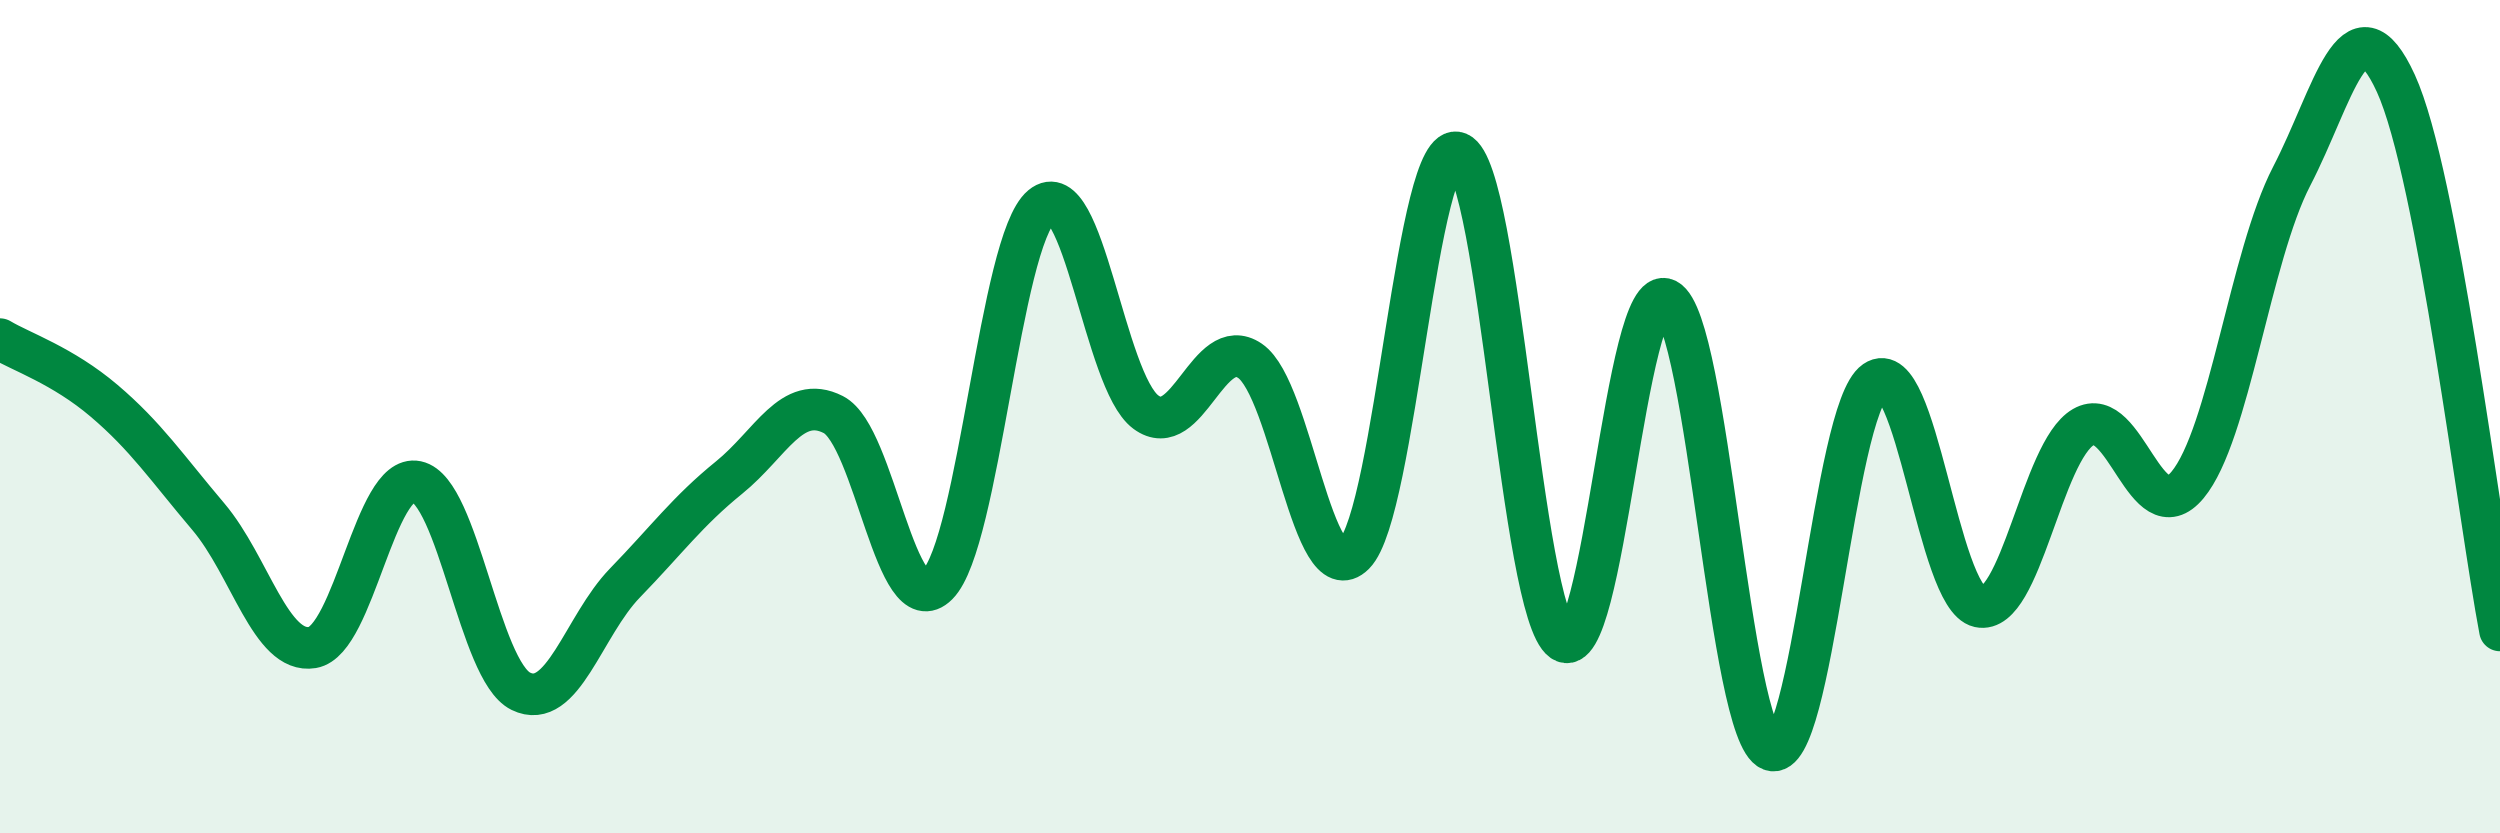
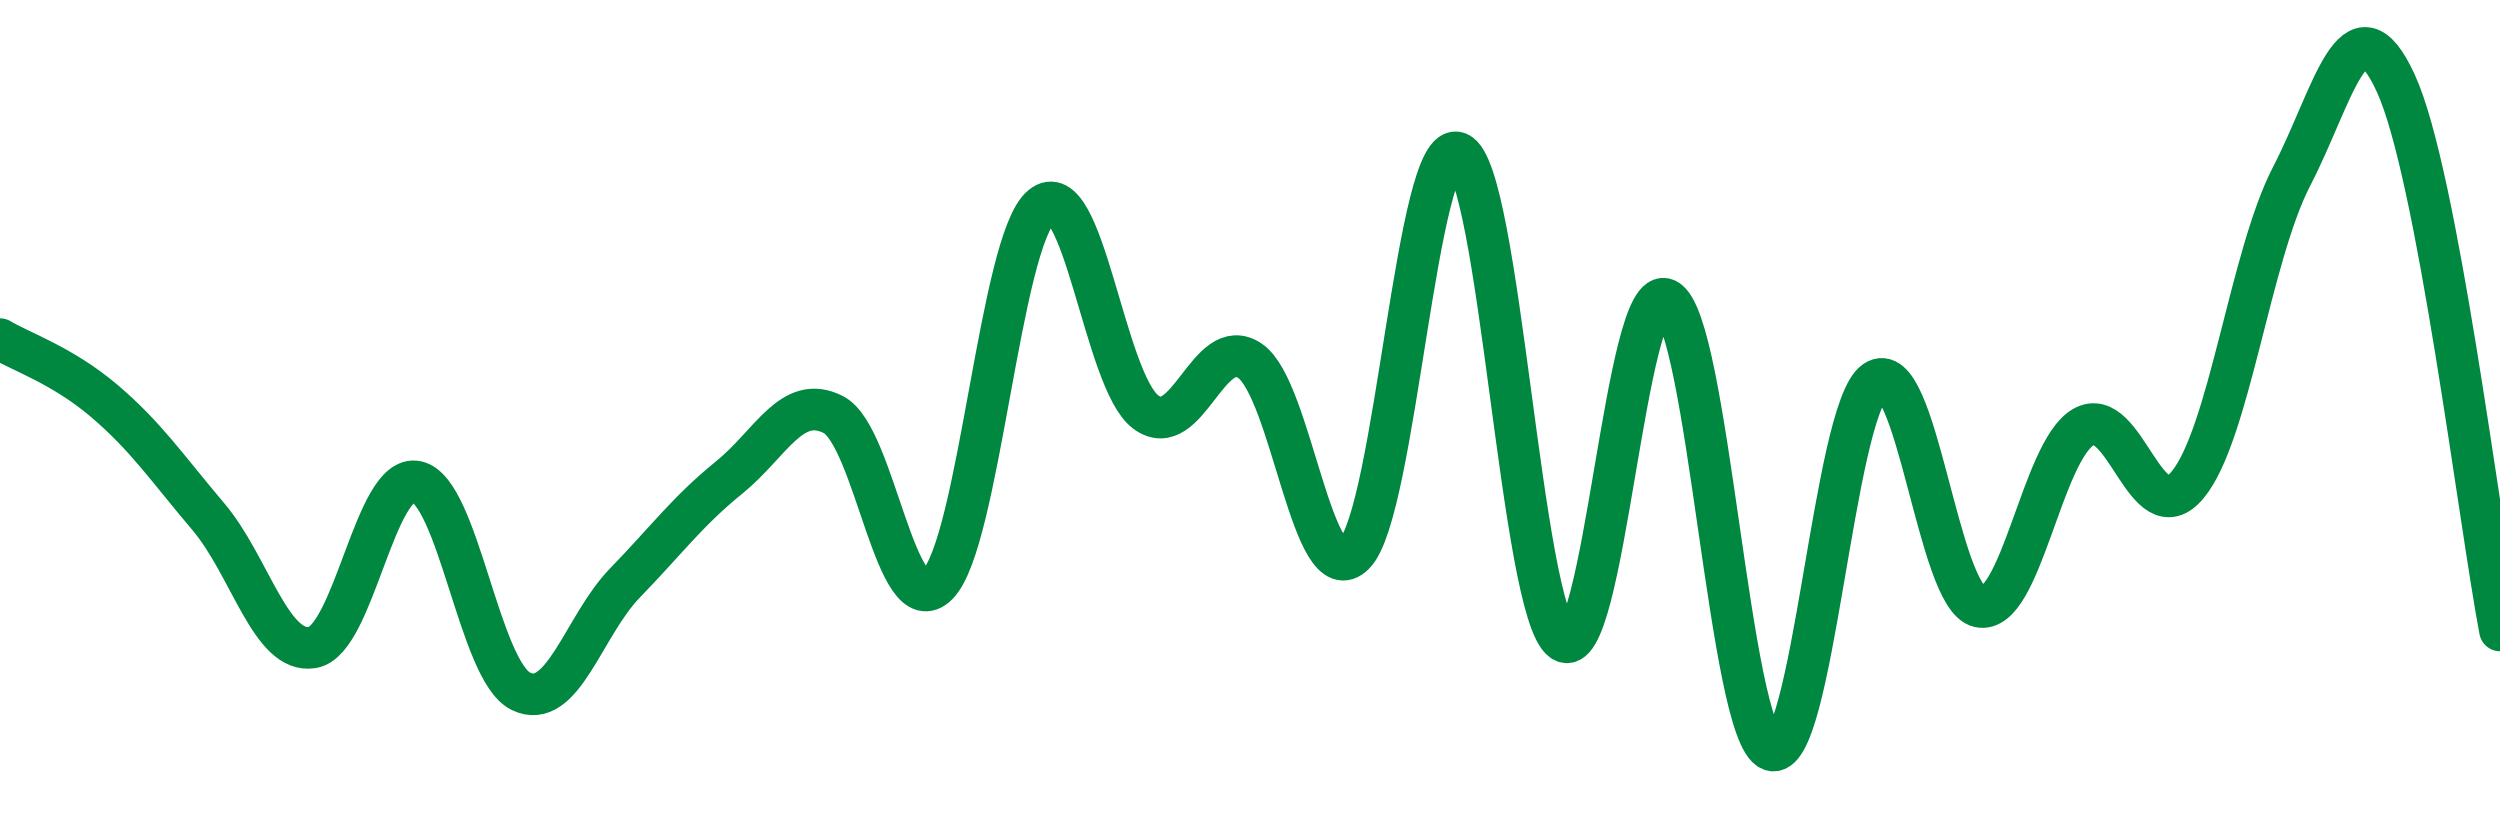
<svg xmlns="http://www.w3.org/2000/svg" width="60" height="20" viewBox="0 0 60 20">
-   <path d="M 0,8.14 C 0.5,8.44 1.5,8.77 2.5,9.62 C 3.5,10.47 4,11.22 5,12.4 C 6,13.58 6.5,15.71 7.5,15.54 C 8.5,15.37 9,11.35 10,11.56 C 11,11.77 11.5,16.1 12.5,16.59 C 13.5,17.08 14,15.02 15,13.99 C 16,12.96 16.5,12.27 17.5,11.46 C 18.5,10.65 19,9.44 20,9.95 C 21,10.46 21.5,15.03 22.5,14.03 C 23.5,13.03 24,5.78 25,4.95 C 26,4.12 26.5,9.15 27.5,9.89 C 28.5,10.63 29,7.98 30,8.66 C 31,9.34 31.5,14.3 32.5,13.3 C 33.5,12.3 34,3.25 35,3.67 C 36,4.09 36.5,14.68 37.5,15.38 C 38.5,16.08 39,6.67 40,7.19 C 41,7.71 41.5,17.61 42.5,18 C 43.5,18.39 44,9.84 45,9.15 C 46,8.46 46.5,14.34 47.5,14.56 C 48.5,14.78 49,10.83 50,10.25 C 51,9.67 51.5,12.84 52.5,11.64 C 53.5,10.44 54,6.16 55,4.23 C 56,2.3 56.5,-0.18 57.5,2 C 58.5,4.18 59.5,12.5 60,15.13L60 20L0 20Z" fill="#008740" opacity="0.1" stroke-linecap="round" stroke-linejoin="round" />
  <path d="M 0,8.14 C 0.5,8.44 1.5,8.77 2.5,9.62 C 3.5,10.47 4,11.22 5,12.4 C 6,13.58 6.5,15.71 7.5,15.54 C 8.5,15.37 9,11.35 10,11.56 C 11,11.77 11.5,16.1 12.5,16.59 C 13.5,17.08 14,15.02 15,13.99 C 16,12.96 16.5,12.27 17.5,11.46 C 18.5,10.65 19,9.44 20,9.95 C 21,10.46 21.5,15.03 22.5,14.03 C 23.5,13.03 24,5.78 25,4.95 C 26,4.12 26.5,9.15 27.5,9.89 C 28.5,10.63 29,7.98 30,8.66 C 31,9.34 31.5,14.3 32.5,13.3 C 33.5,12.3 34,3.25 35,3.67 C 36,4.09 36.5,14.68 37.5,15.38 C 38.5,16.08 39,6.67 40,7.19 C 41,7.71 41.5,17.61 42.5,18 C 43.5,18.39 44,9.84 45,9.15 C 46,8.46 46.5,14.34 47.5,14.56 C 48.5,14.78 49,10.83 50,10.25 C 51,9.67 51.5,12.84 52.5,11.64 C 53.5,10.44 54,6.16 55,4.23 C 56,2.3 56.5,-0.18 57.5,2 C 58.5,4.18 59.5,12.5 60,15.13" stroke="#008740" stroke-width="1" fill="none" stroke-linecap="round" stroke-linejoin="round" />
</svg>